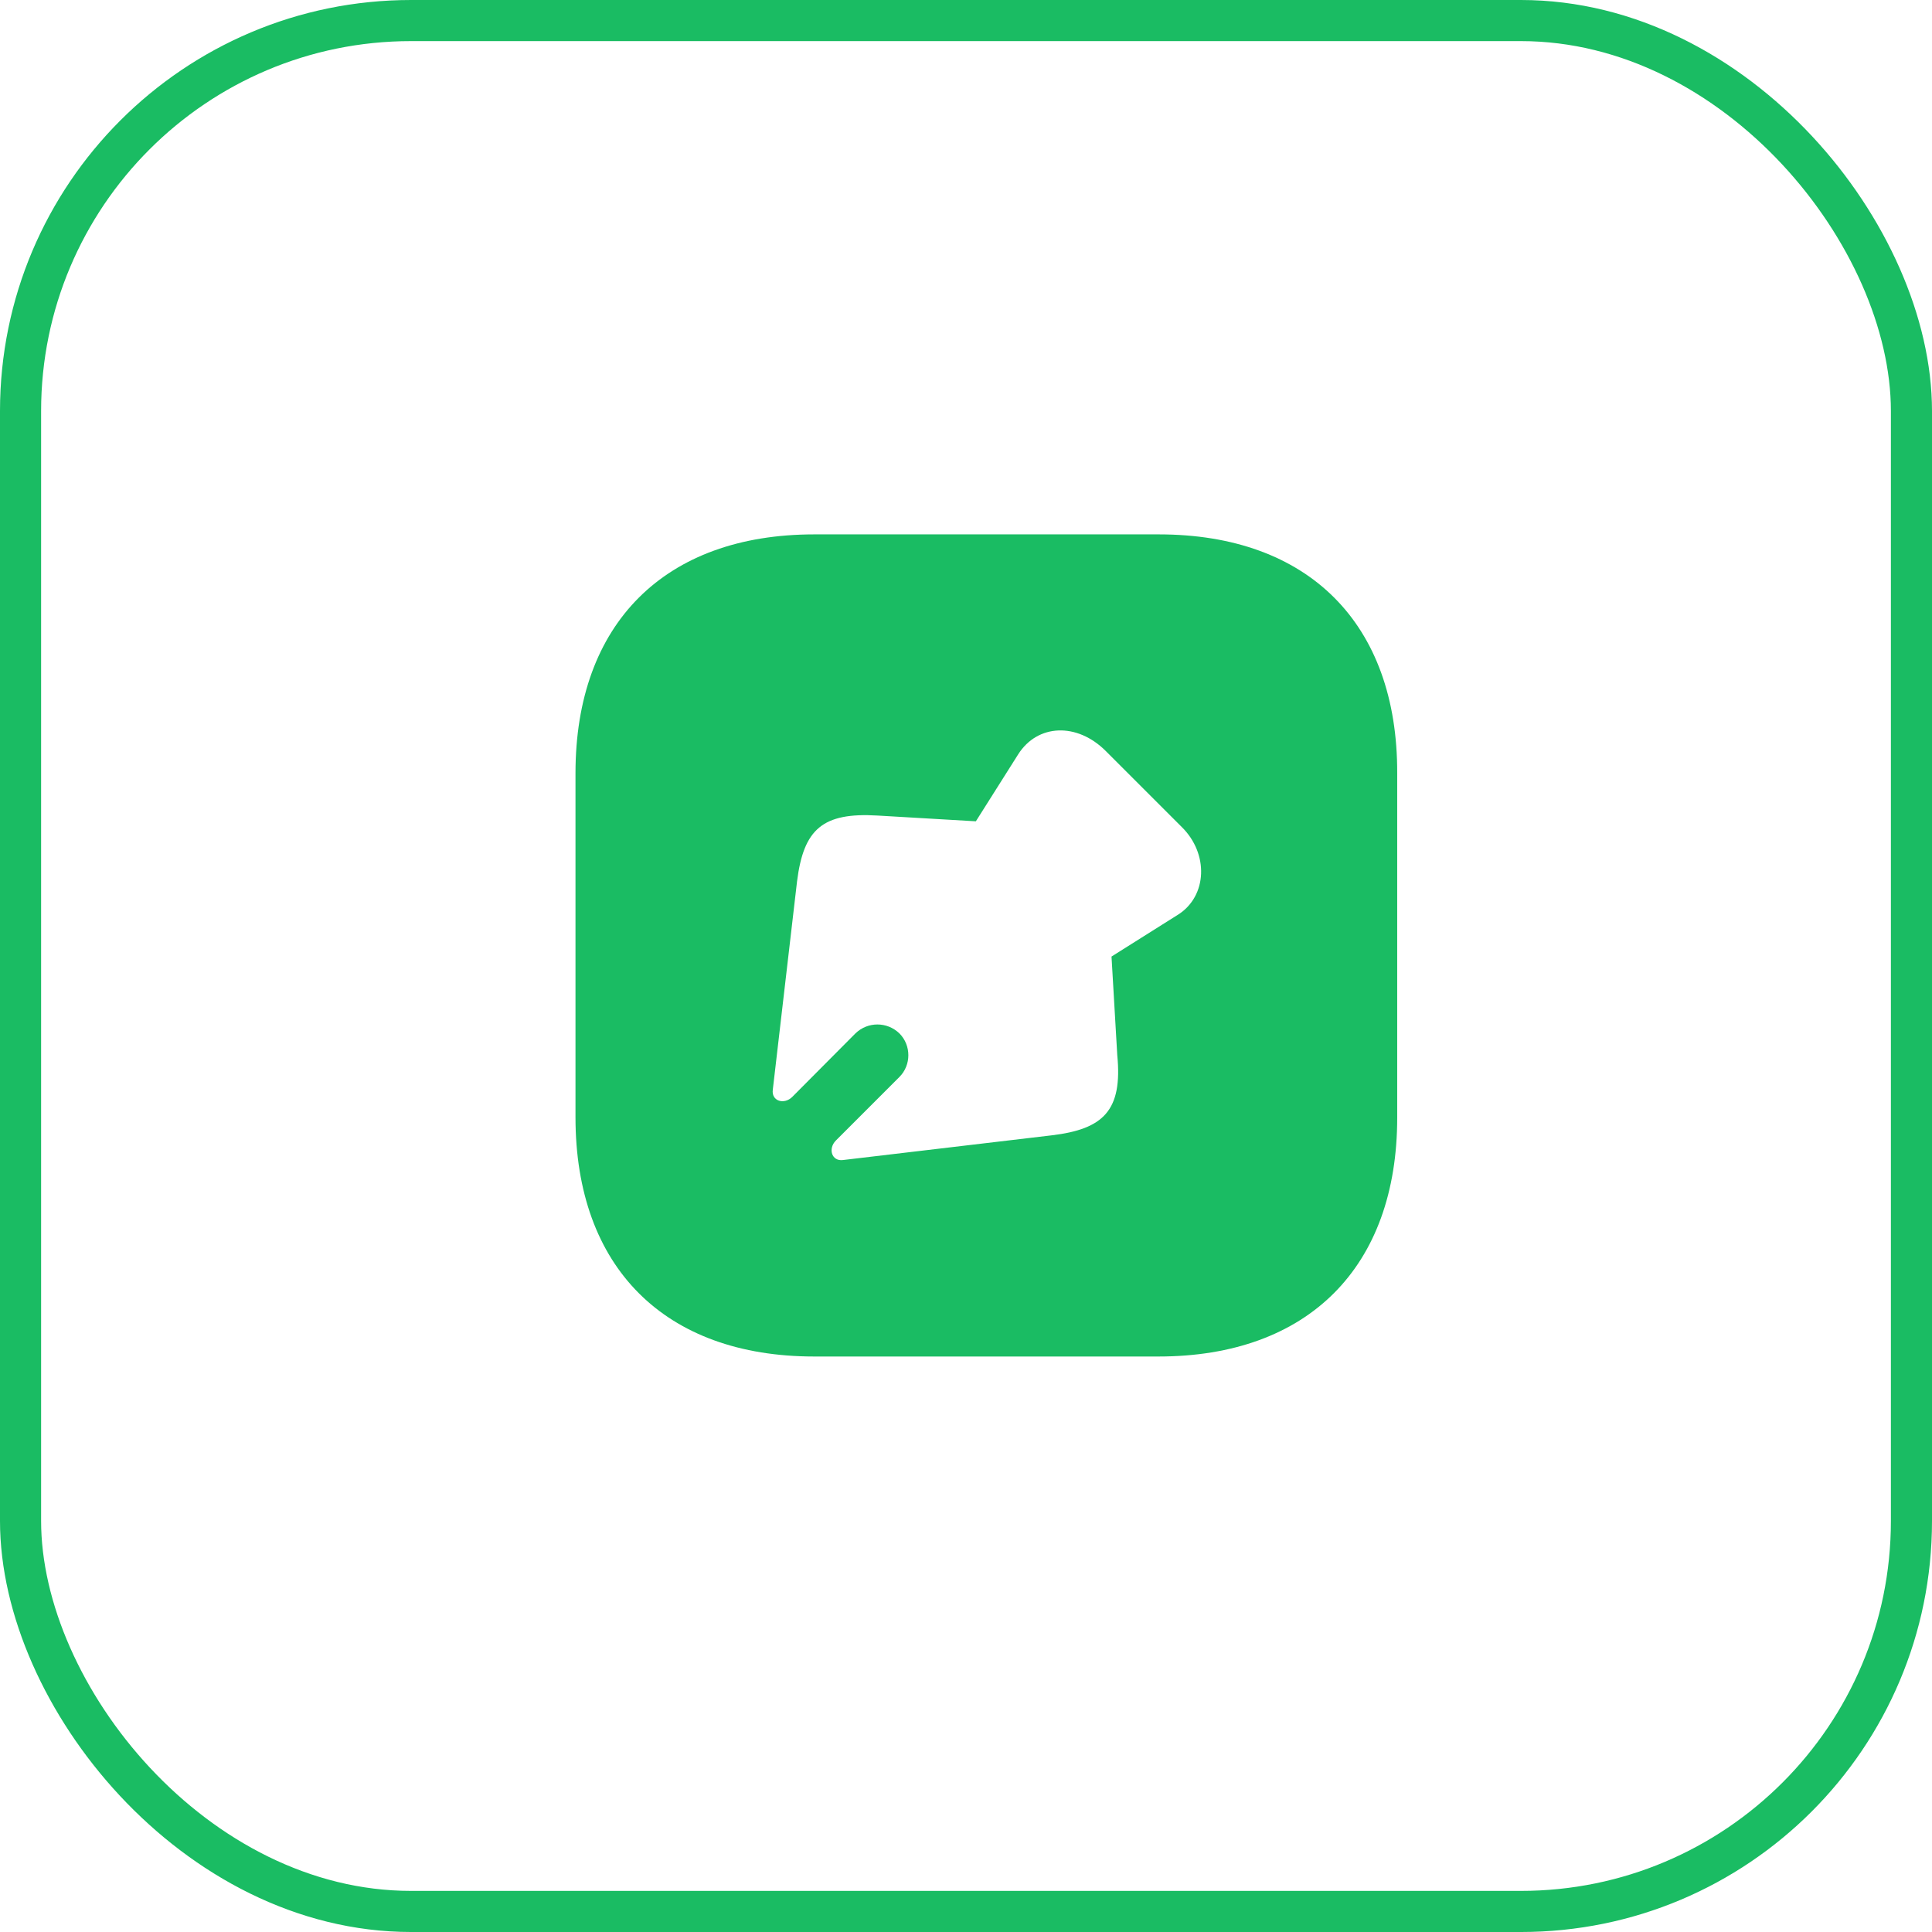
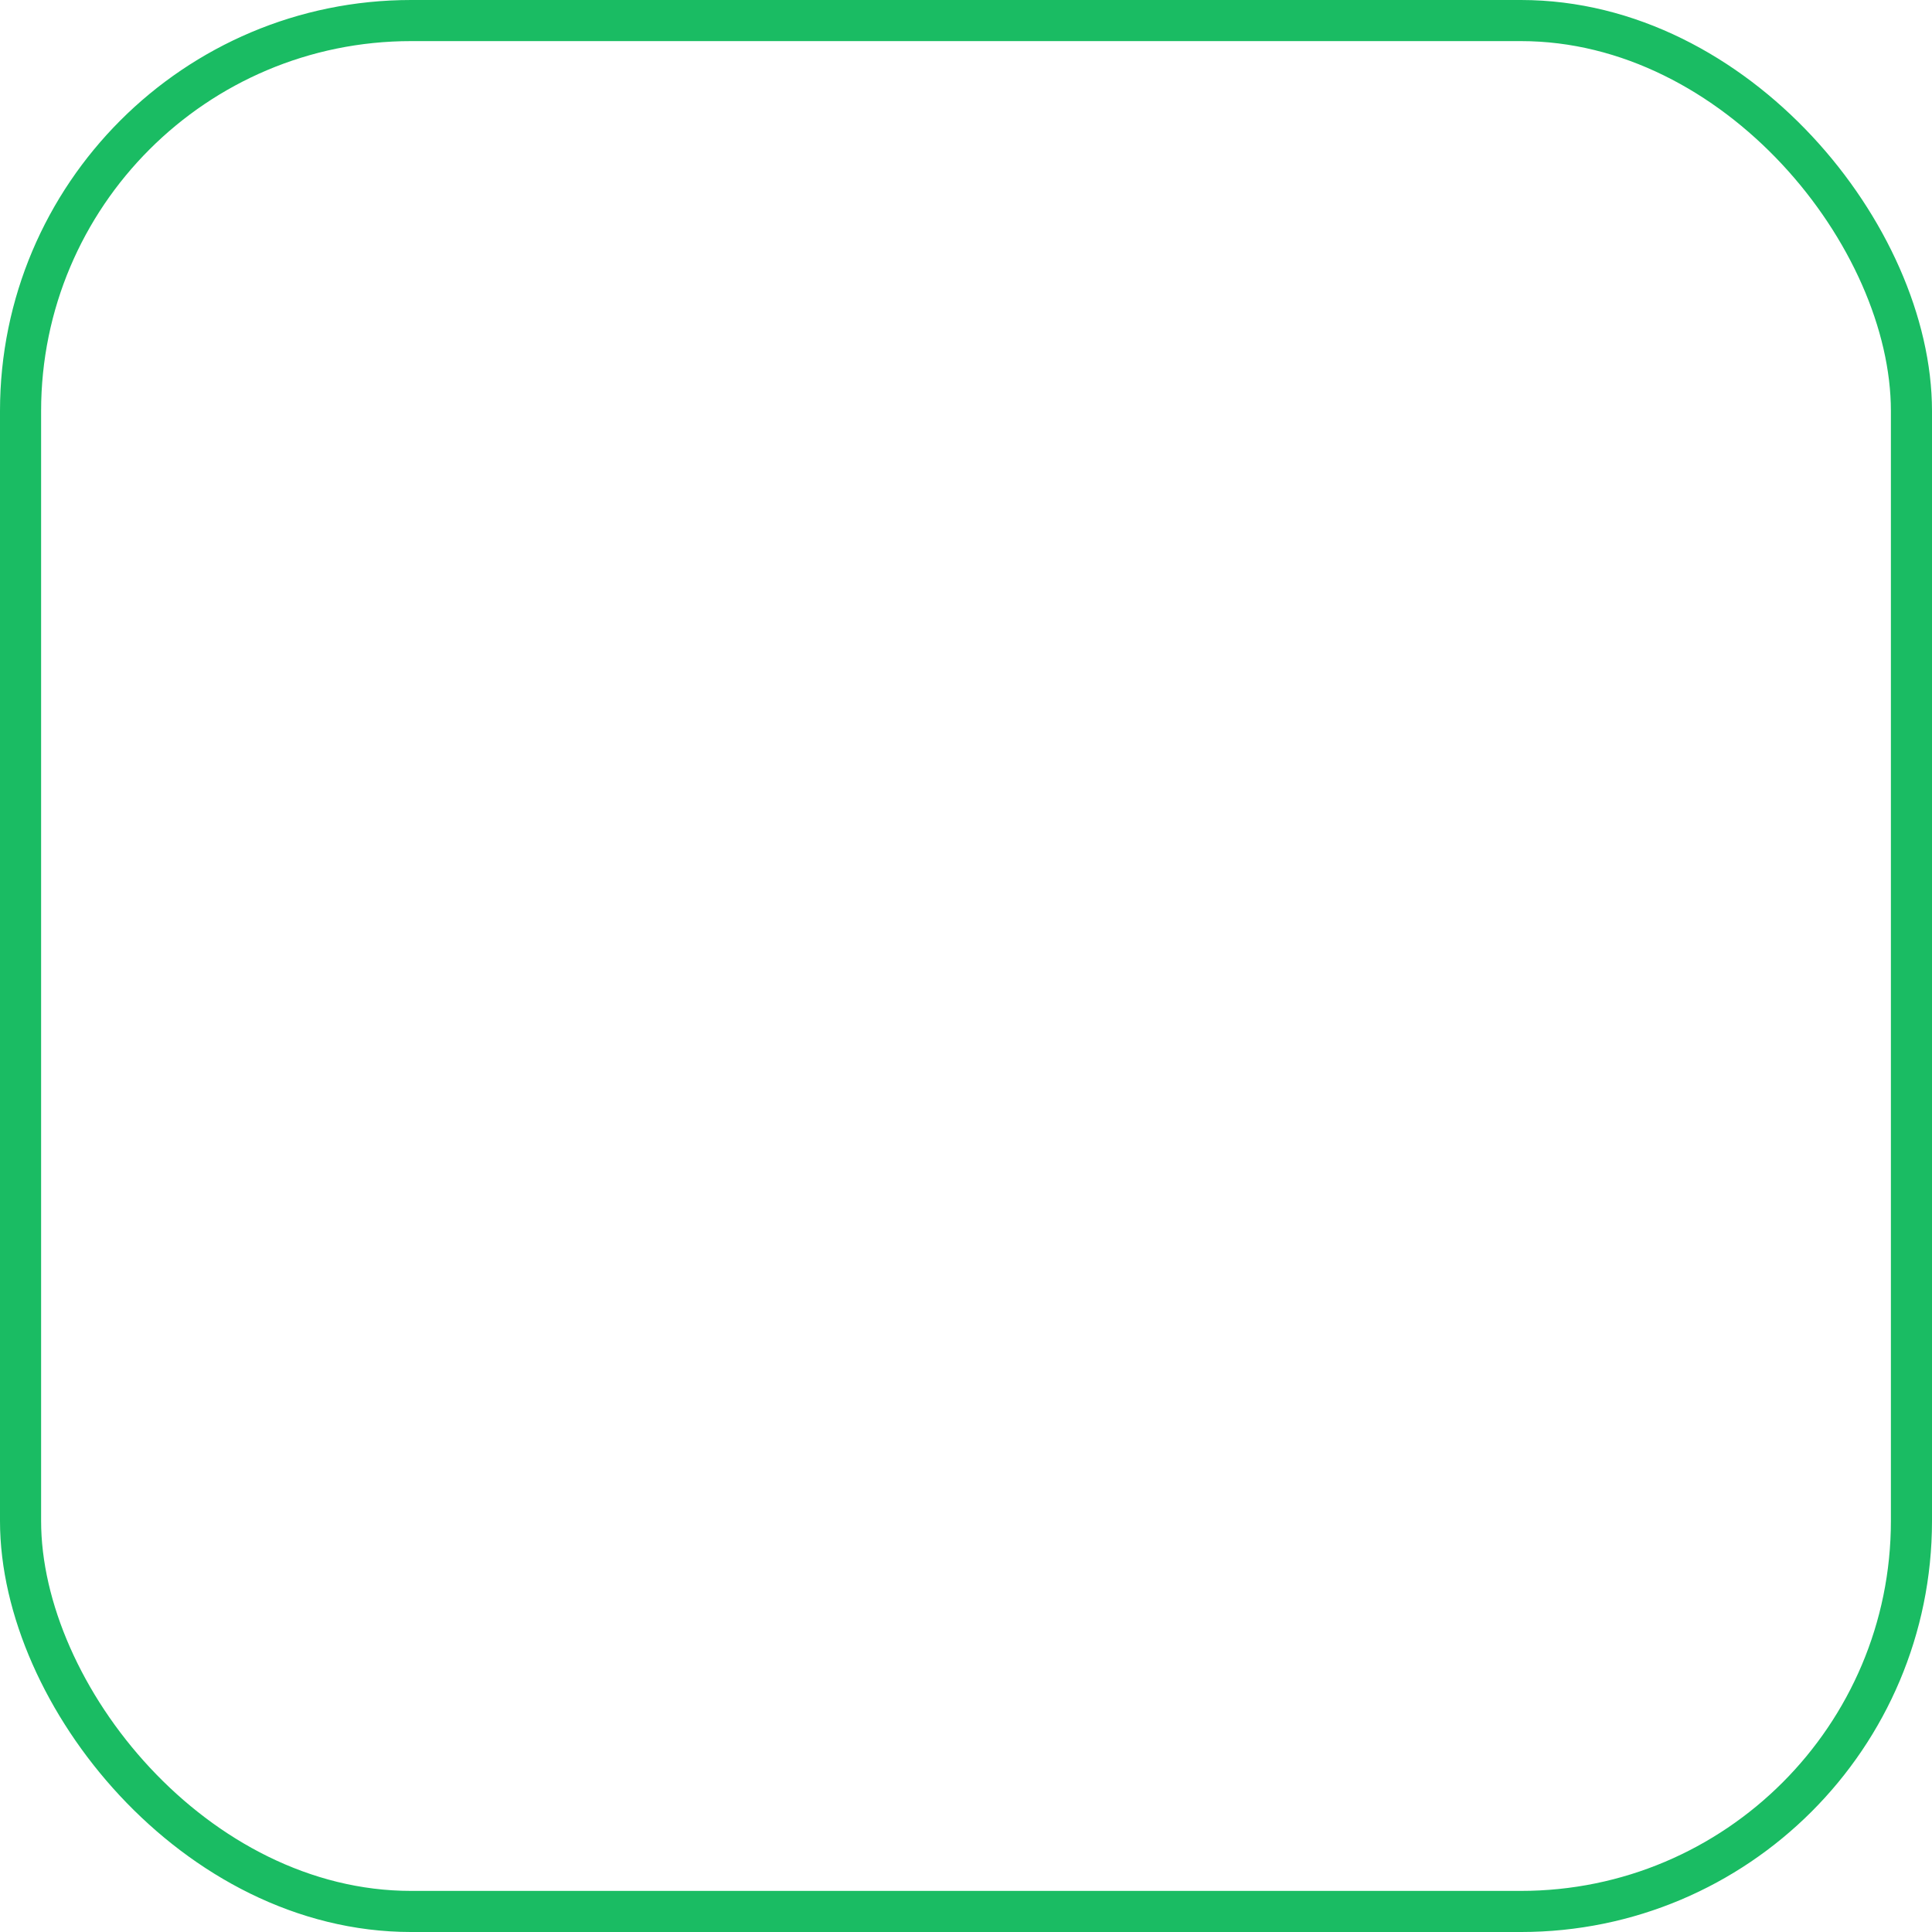
<svg xmlns="http://www.w3.org/2000/svg" width="47" height="47" viewBox="0 0 47 47" fill="none">
  <rect x="0.5" y="0.5" width="46" height="46" rx="9.5" stroke="#1ABC63" />
-   <path d="M28.19 13H19.81C16.17 13 14 15.17 14 18.81V27.18C14 30.83 16.17 33 19.81 33H28.18C31.82 33 33.99 30.83 33.99 27.19V18.81C34 15.17 31.83 13 28.19 13ZM28.66 22.25L27.04 23.27L27.18 25.67C27.31 27.01 26.85 27.47 25.58 27.62L20.51 28.22V28.22C20.232 28.258 20.137 27.943 20.336 27.744L21.88 26.2C22.17 25.91 22.17 25.43 21.88 25.14C21.58 24.85 21.11 24.85 20.81 25.14L19.275 26.683C19.077 26.882 18.762 26.788 18.8 26.51V26.51L19.39 21.44C19.55 20.17 20.01 19.76 21.35 19.84L23.74 19.98L24.77 18.35C25.24 17.61 26.2 17.57 26.9 18.27L28.75 20.12C29.41 20.77 29.37 21.8 28.66 22.25Z" fill="#1ABC63" />
</svg>